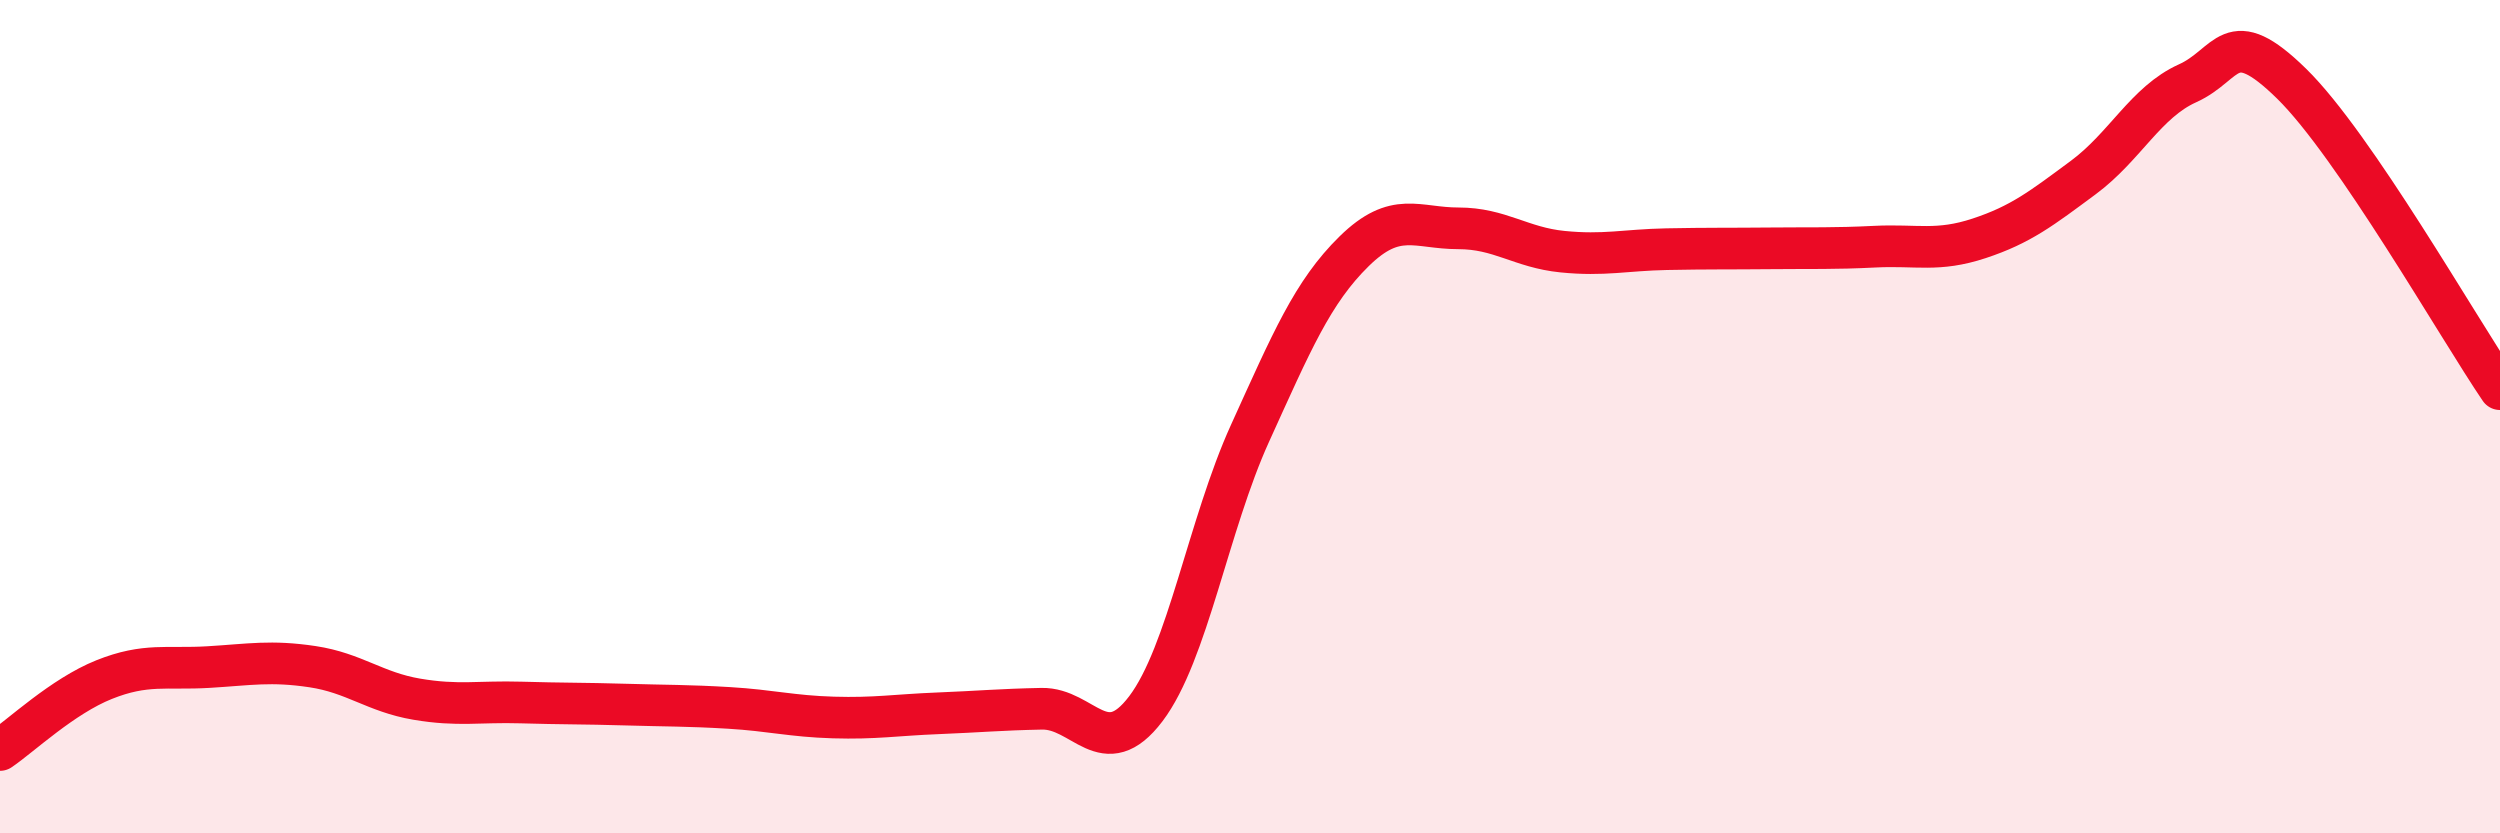
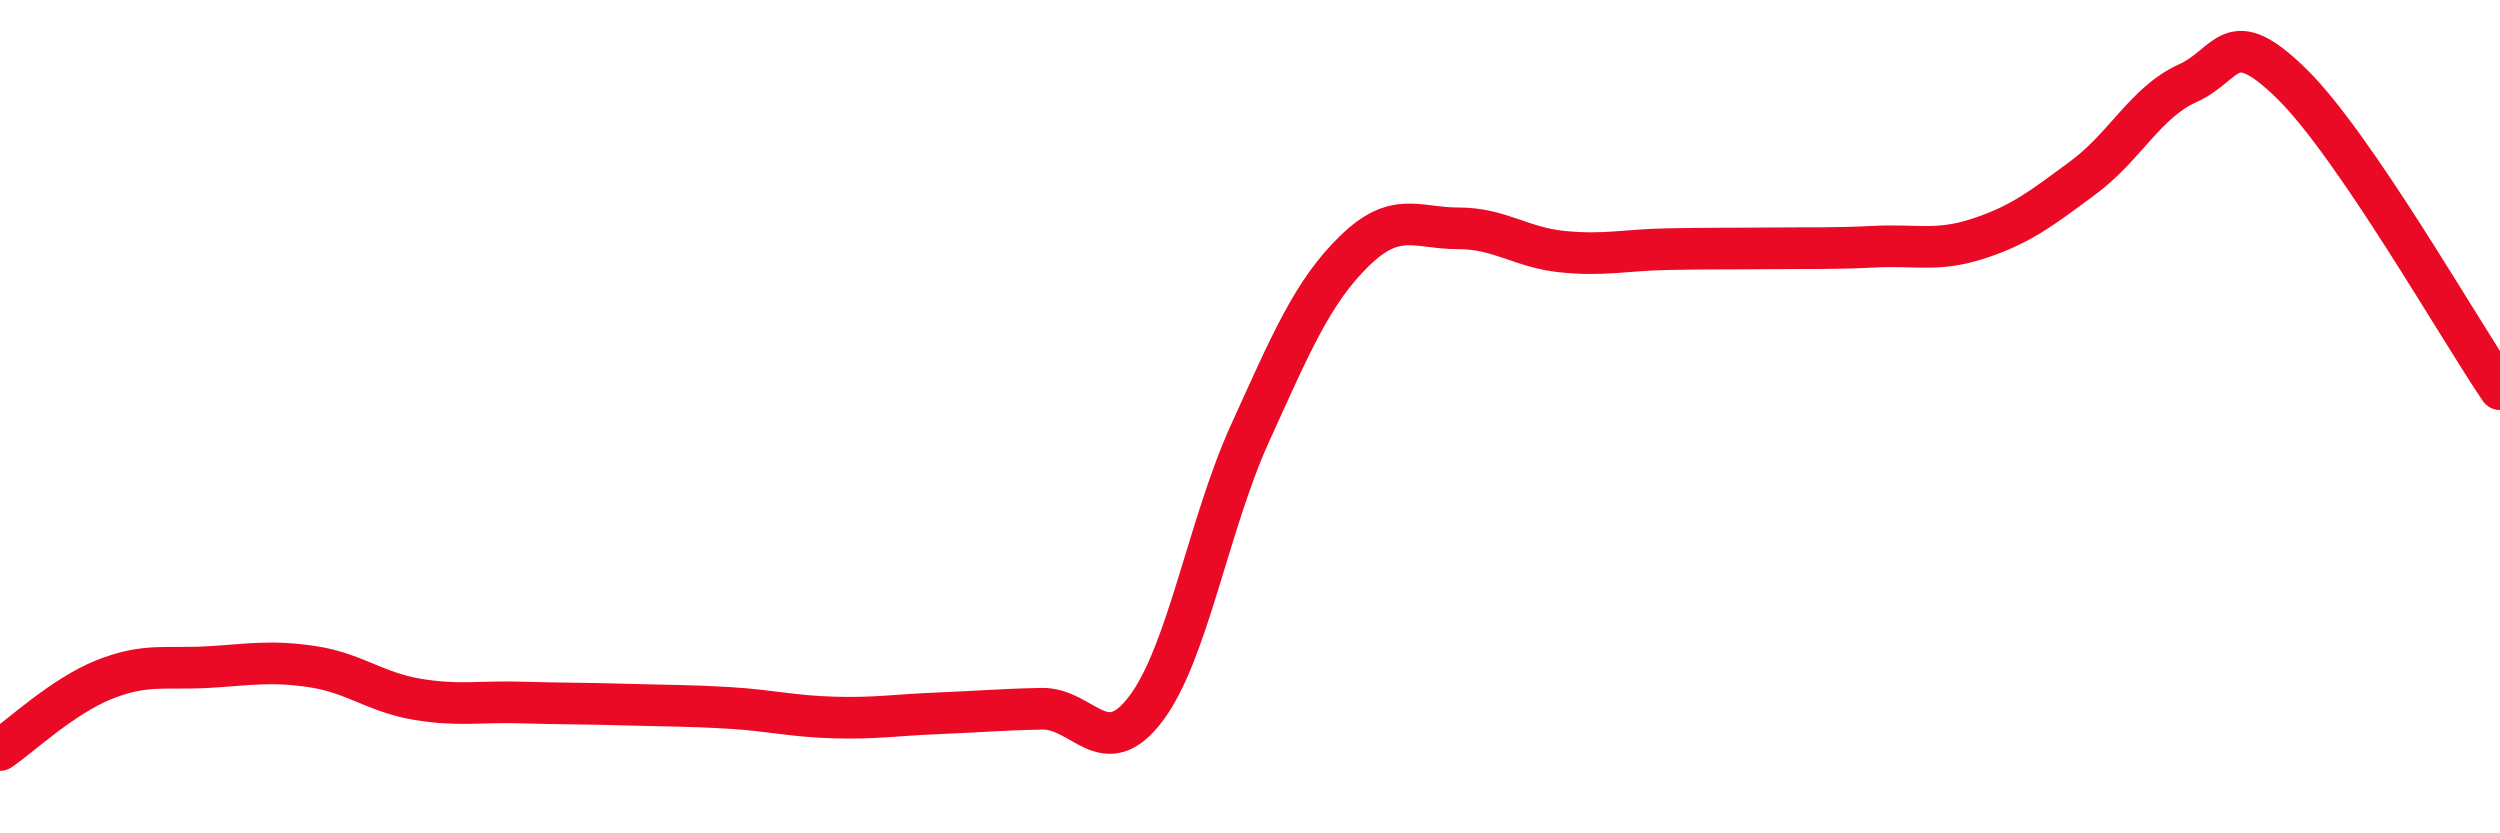
<svg xmlns="http://www.w3.org/2000/svg" width="60" height="20" viewBox="0 0 60 20">
-   <path d="M 0,18 C 0.5,17.66 1.5,16.71 2.5,16.31 C 3.5,15.91 4,16.07 5,16.01 C 6,15.95 6.5,15.85 7.5,16 C 8.5,16.15 9,16.61 10,16.78 C 11,16.95 11.5,16.83 12.5,16.86 C 13.5,16.89 14,16.88 15,16.91 C 16,16.94 16.5,16.93 17.5,16.99 C 18.5,17.05 19,17.19 20,17.22 C 21,17.25 21.5,17.16 22.5,17.12 C 23.5,17.08 24,17.03 25,17.01 C 26,16.99 26.5,18.33 27.5,17.01 C 28.5,15.69 29,12.6 30,10.4 C 31,8.2 31.5,7.01 32.5,6.03 C 33.5,5.05 34,5.48 35,5.48 C 36,5.48 36.5,5.94 37.5,6.04 C 38.5,6.14 39,6 40,5.98 C 41,5.96 41.5,5.97 42.5,5.96 C 43.5,5.95 44,5.97 45,5.92 C 46,5.87 46.5,6.05 47.5,5.72 C 48.5,5.39 49,5 50,4.26 C 51,3.52 51.5,2.45 52.5,2 C 53.5,1.55 53.5,0.54 55,2.01 C 56.5,3.48 59,7.87 60,9.34L60 20L0 20Z" fill="#EB0A25" opacity="0.1" stroke-linecap="round" stroke-linejoin="round" />
  <path d="M 0,18 C 0.5,17.66 1.5,16.71 2.5,16.31 C 3.5,15.91 4,16.07 5,16.01 C 6,15.95 6.5,15.85 7.5,16 C 8.5,16.15 9,16.61 10,16.78 C 11,16.95 11.5,16.83 12.5,16.86 C 13.5,16.89 14,16.88 15,16.91 C 16,16.94 16.5,16.93 17.5,16.99 C 18.5,17.05 19,17.19 20,17.22 C 21,17.25 21.5,17.16 22.5,17.12 C 23.5,17.08 24,17.03 25,17.01 C 26,16.99 26.5,18.33 27.5,17.01 C 28.5,15.69 29,12.6 30,10.4 C 31,8.2 31.5,7.01 32.5,6.03 C 33.5,5.05 34,5.48 35,5.48 C 36,5.48 36.5,5.94 37.5,6.04 C 38.5,6.14 39,6 40,5.98 C 41,5.96 41.5,5.97 42.5,5.96 C 43.5,5.95 44,5.97 45,5.92 C 46,5.87 46.5,6.05 47.5,5.72 C 48.5,5.39 49,5 50,4.26 C 51,3.52 51.5,2.45 52.5,2 C 53.5,1.55 53.5,0.54 55,2.01 C 56.5,3.48 59,7.87 60,9.34" stroke="#EB0A25" stroke-width="1" fill="none" stroke-linecap="round" stroke-linejoin="round" />
</svg>